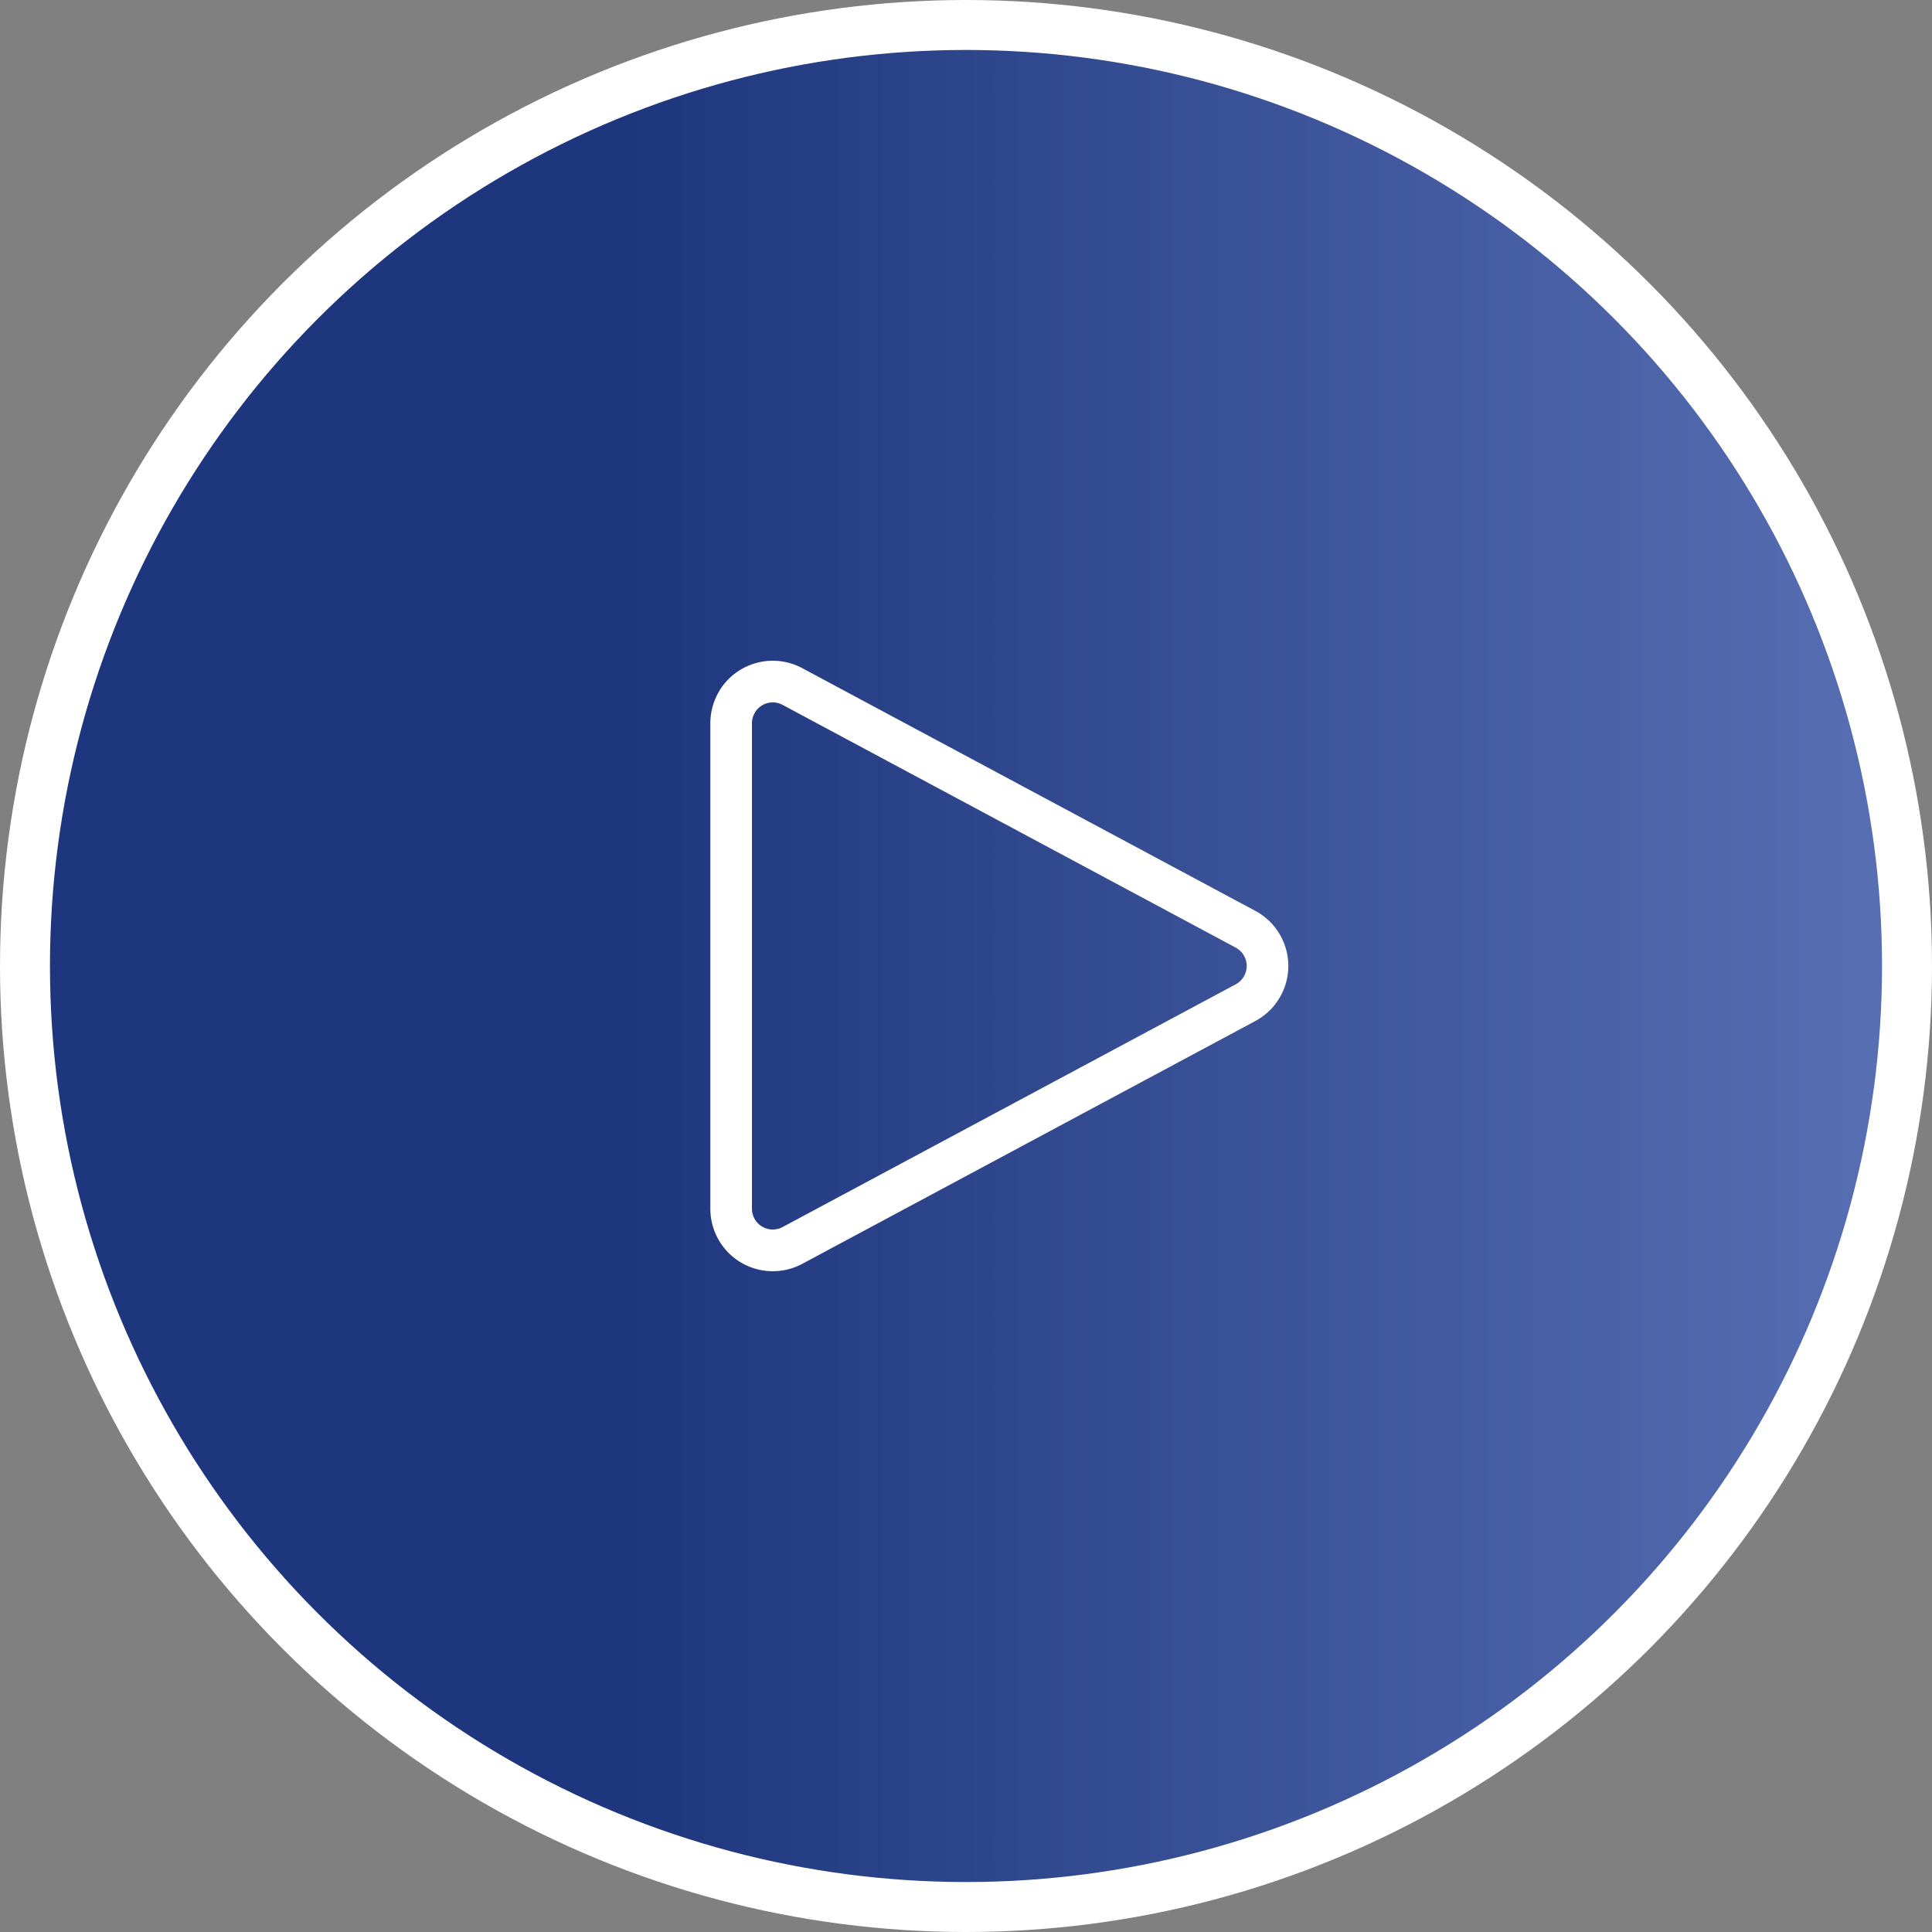
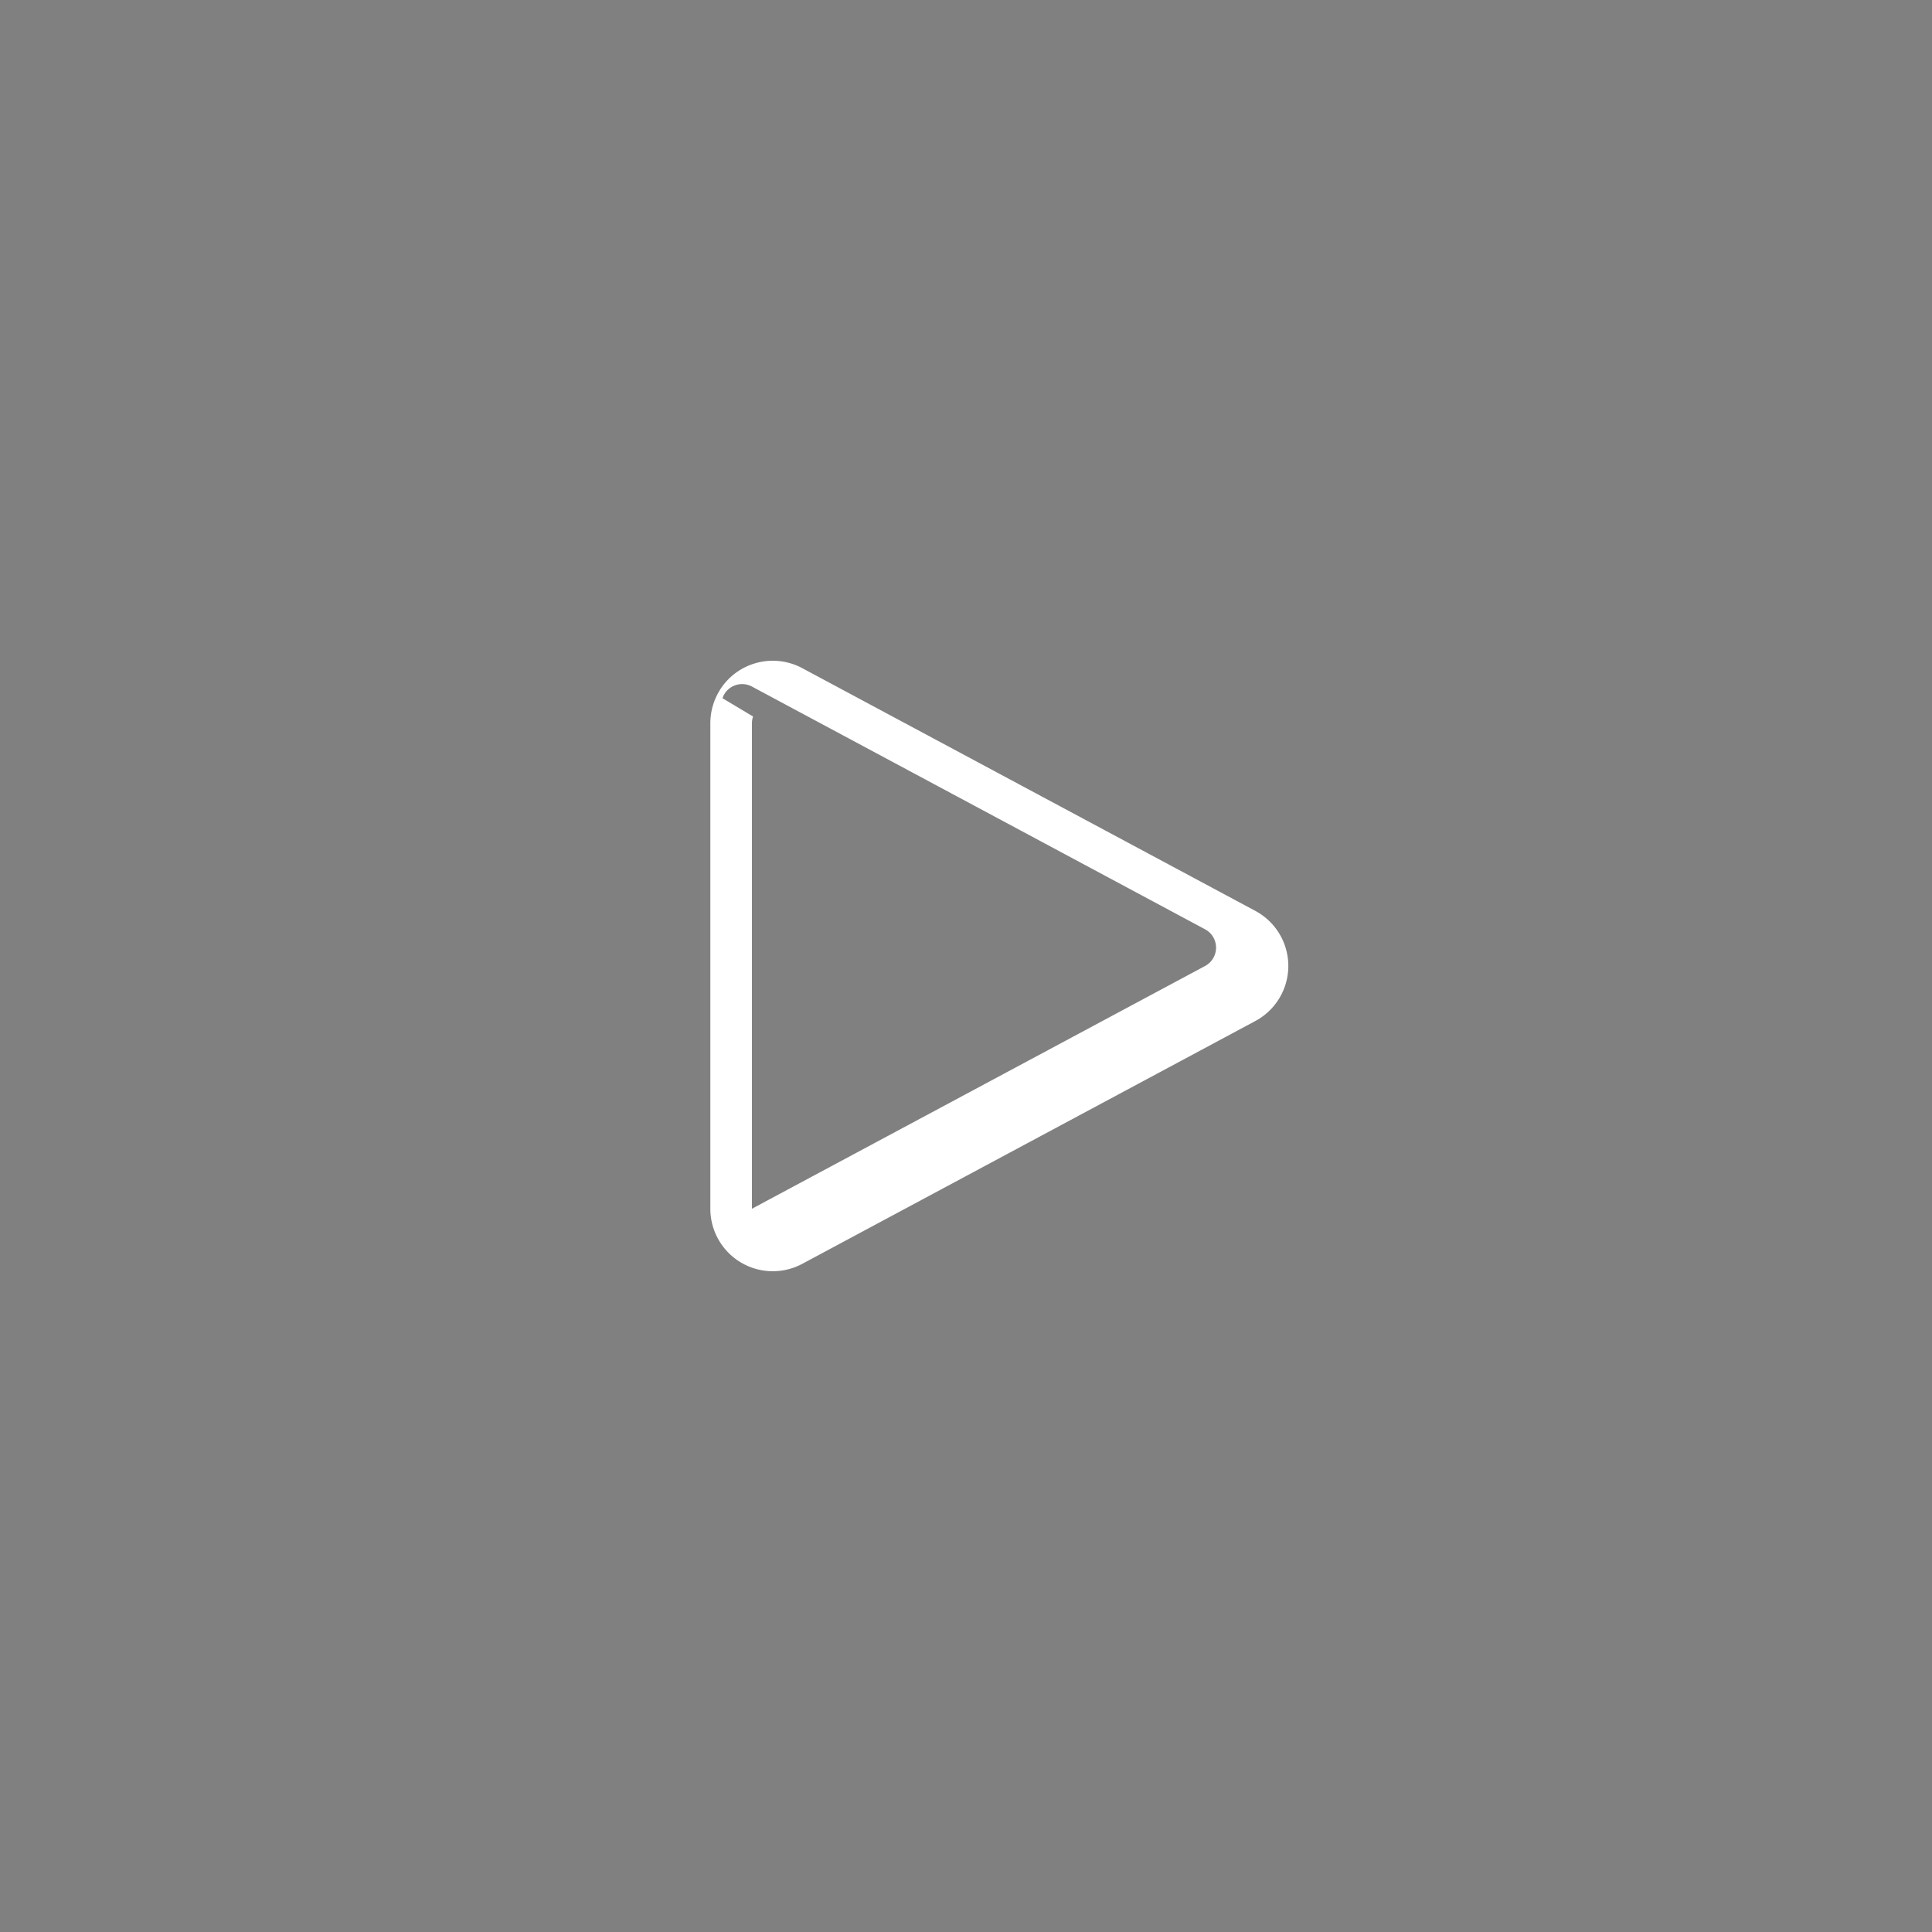
<svg xmlns="http://www.w3.org/2000/svg" width="58" height="58" fill="none" viewBox="0 0 58 58">
  <rect x="0" y="0" width="58" height="58" fill="#808080" stroke="none" />
-   <circle cx="29" cy="29" r="28" fill="#000" fill-opacity=".298" stroke="#fff" stroke-width="2" />
-   <circle cx="29" cy="29" r="28" fill="url(#a)" stroke="#fff" />
-   <path fill="#fff" fill-rule="evenodd" d="m21.547 20.825.067-.116a1.875 1.875 0 0 1 2.471-.65l13.602 7.287a1.875 1.875 0 0 1 0 3.305L24.087 37.94a1.875 1.875 0 0 1-2.762-1.652V21.712c0-.31.077-.614.223-.887Zm1.06.685a.628.628 0 0 0-.033.202v14.575a.625.625 0 0 0 .92.55l13.603-7.287a.625.625 0 0 0 0-1.102l-13.603-7.287a.625.625 0 0 0-.8.183l-.046.072-.04.094Z" clip-rule="evenodd" />
+   <path fill="#fff" fill-rule="evenodd" d="m21.547 20.825.067-.116a1.875 1.875 0 0 1 2.471-.65l13.602 7.287a1.875 1.875 0 0 1 0 3.305L24.087 37.94a1.875 1.875 0 0 1-2.762-1.652V21.712c0-.31.077-.614.223-.887Zm1.06.685a.628.628 0 0 0-.033.202v14.575l13.603-7.287a.625.625 0 0 0 0-1.102l-13.603-7.287a.625.625 0 0 0-.8.183l-.046.072-.04.094Z" clip-rule="evenodd" />
  <defs>
    <linearGradient id="a" x1="-14.303" x2="57" y1="29" y2="29" gradientUnits="userSpaceOnUse">
      <stop offset=".464" stop-color="#1E367D" />
      <stop offset="1" stop-color="#586FB4" />
    </linearGradient>
  </defs>
</svg>